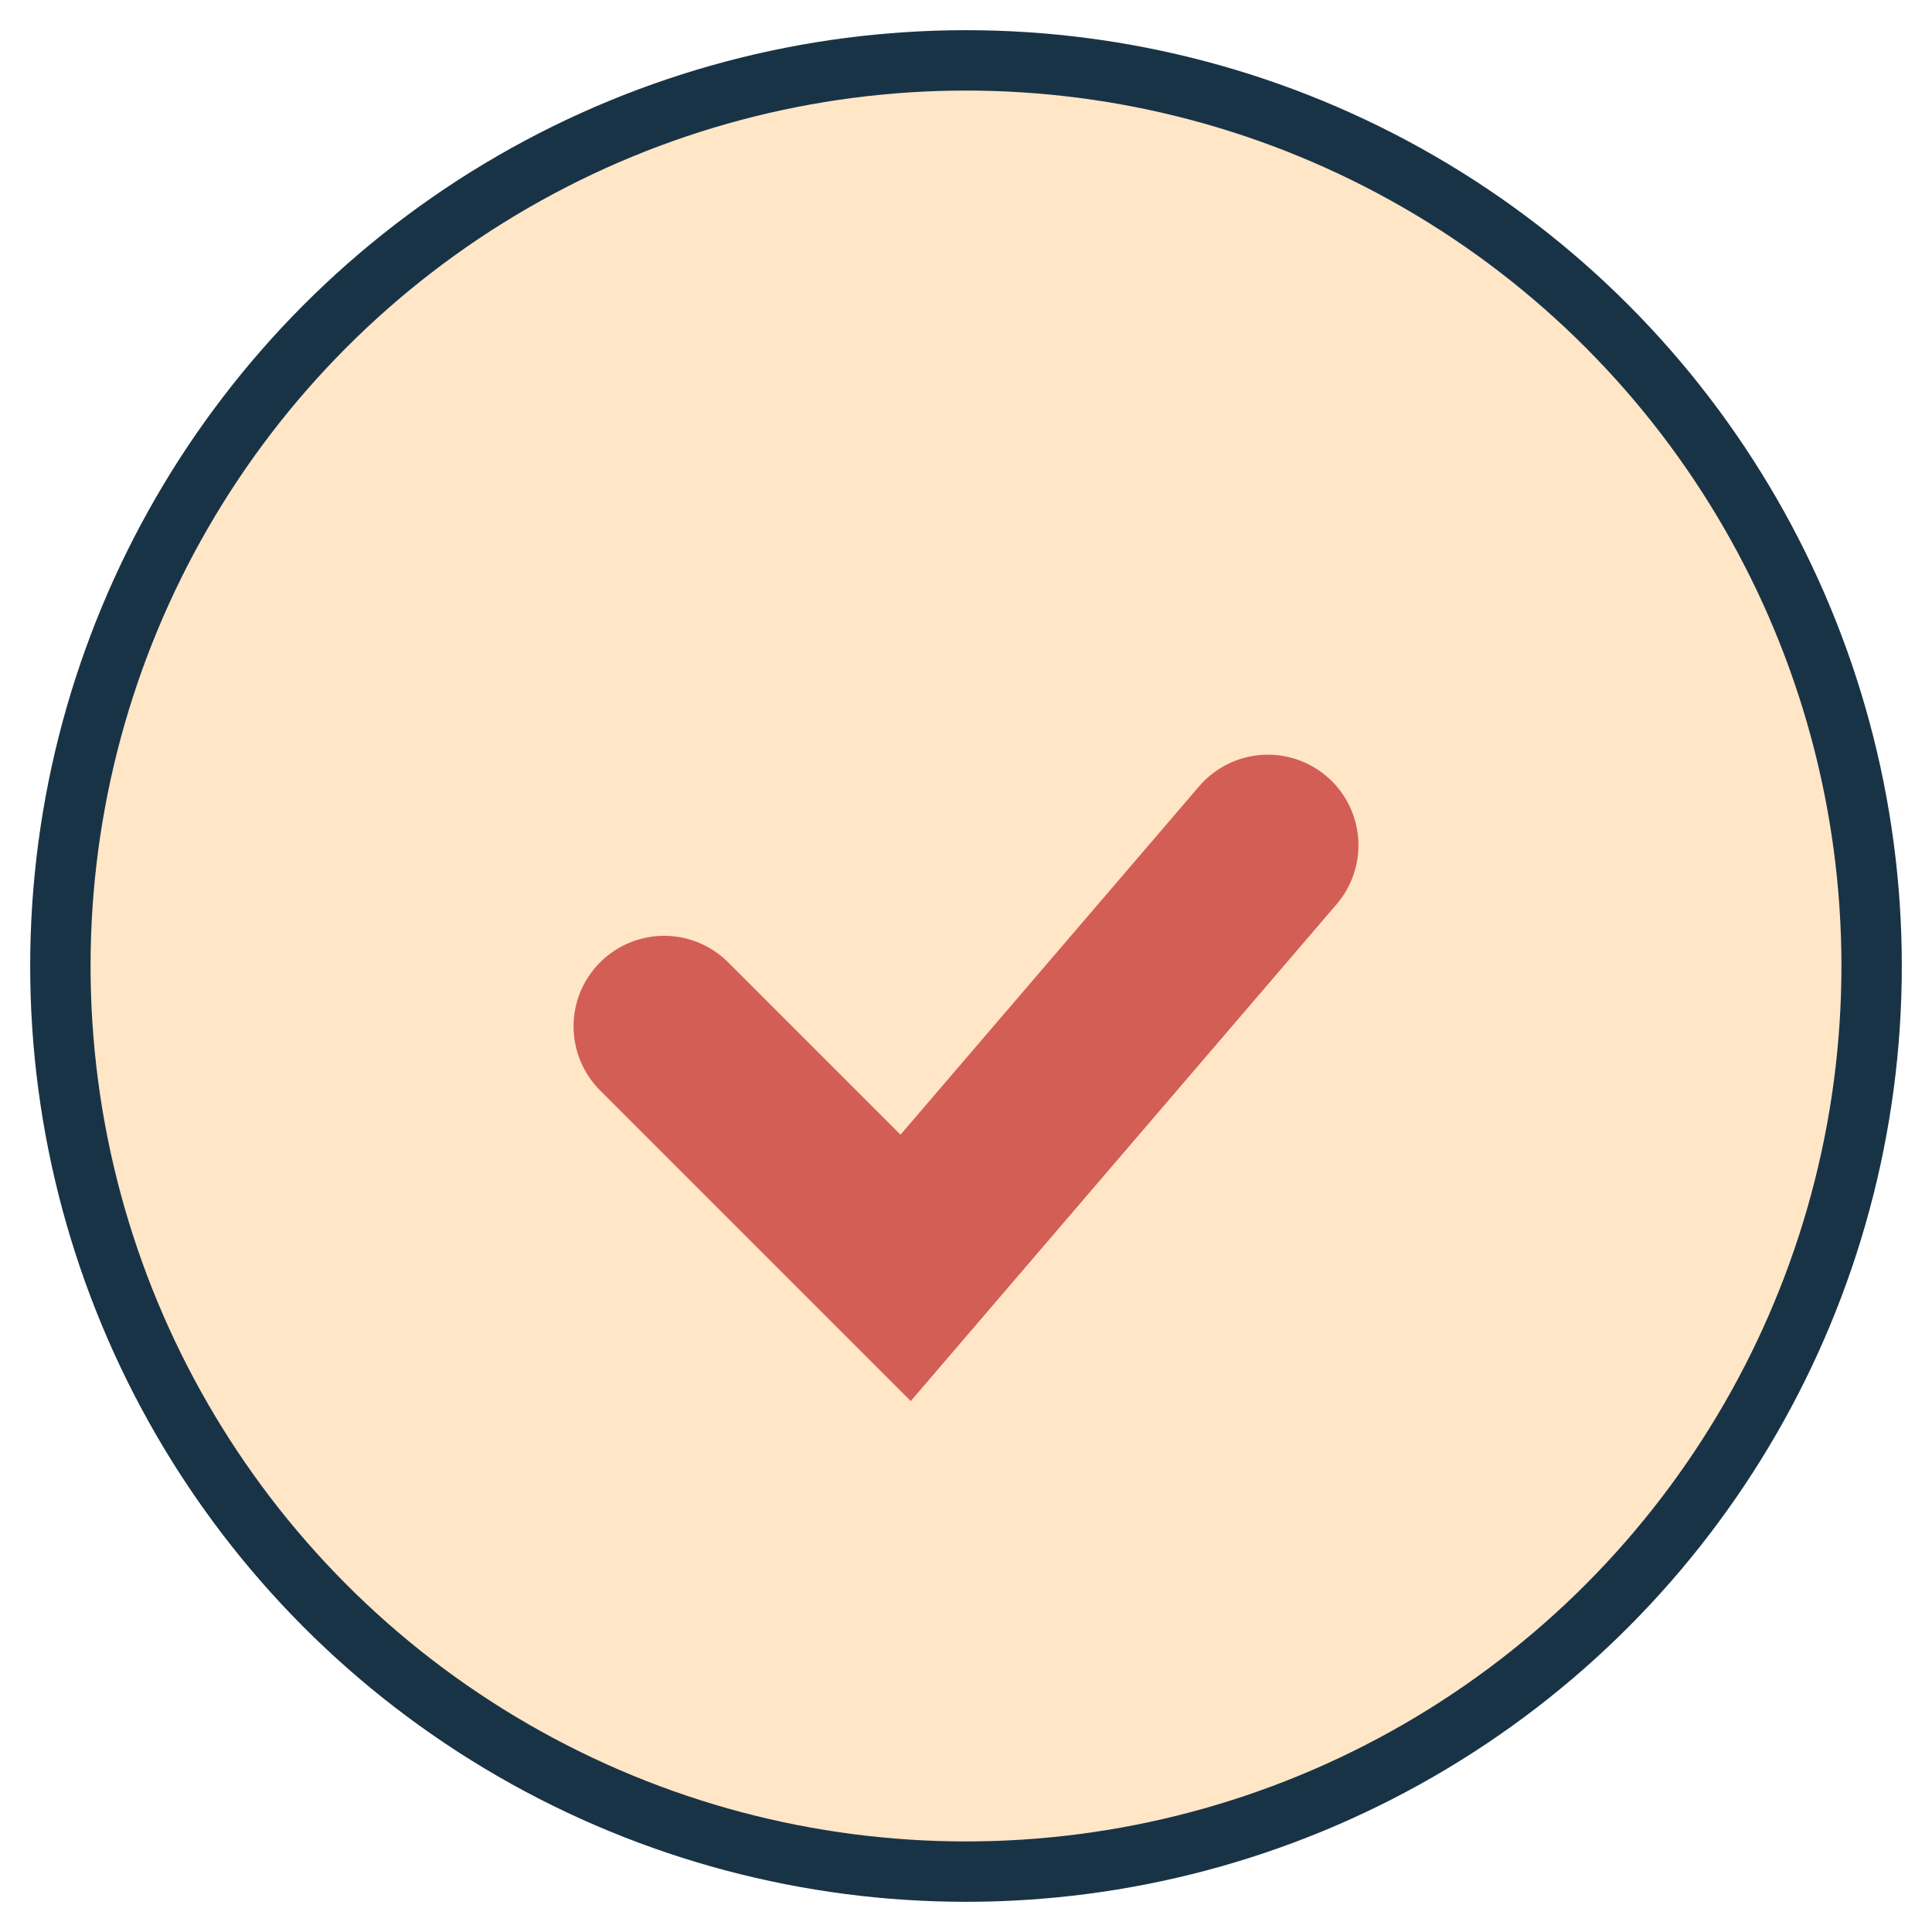
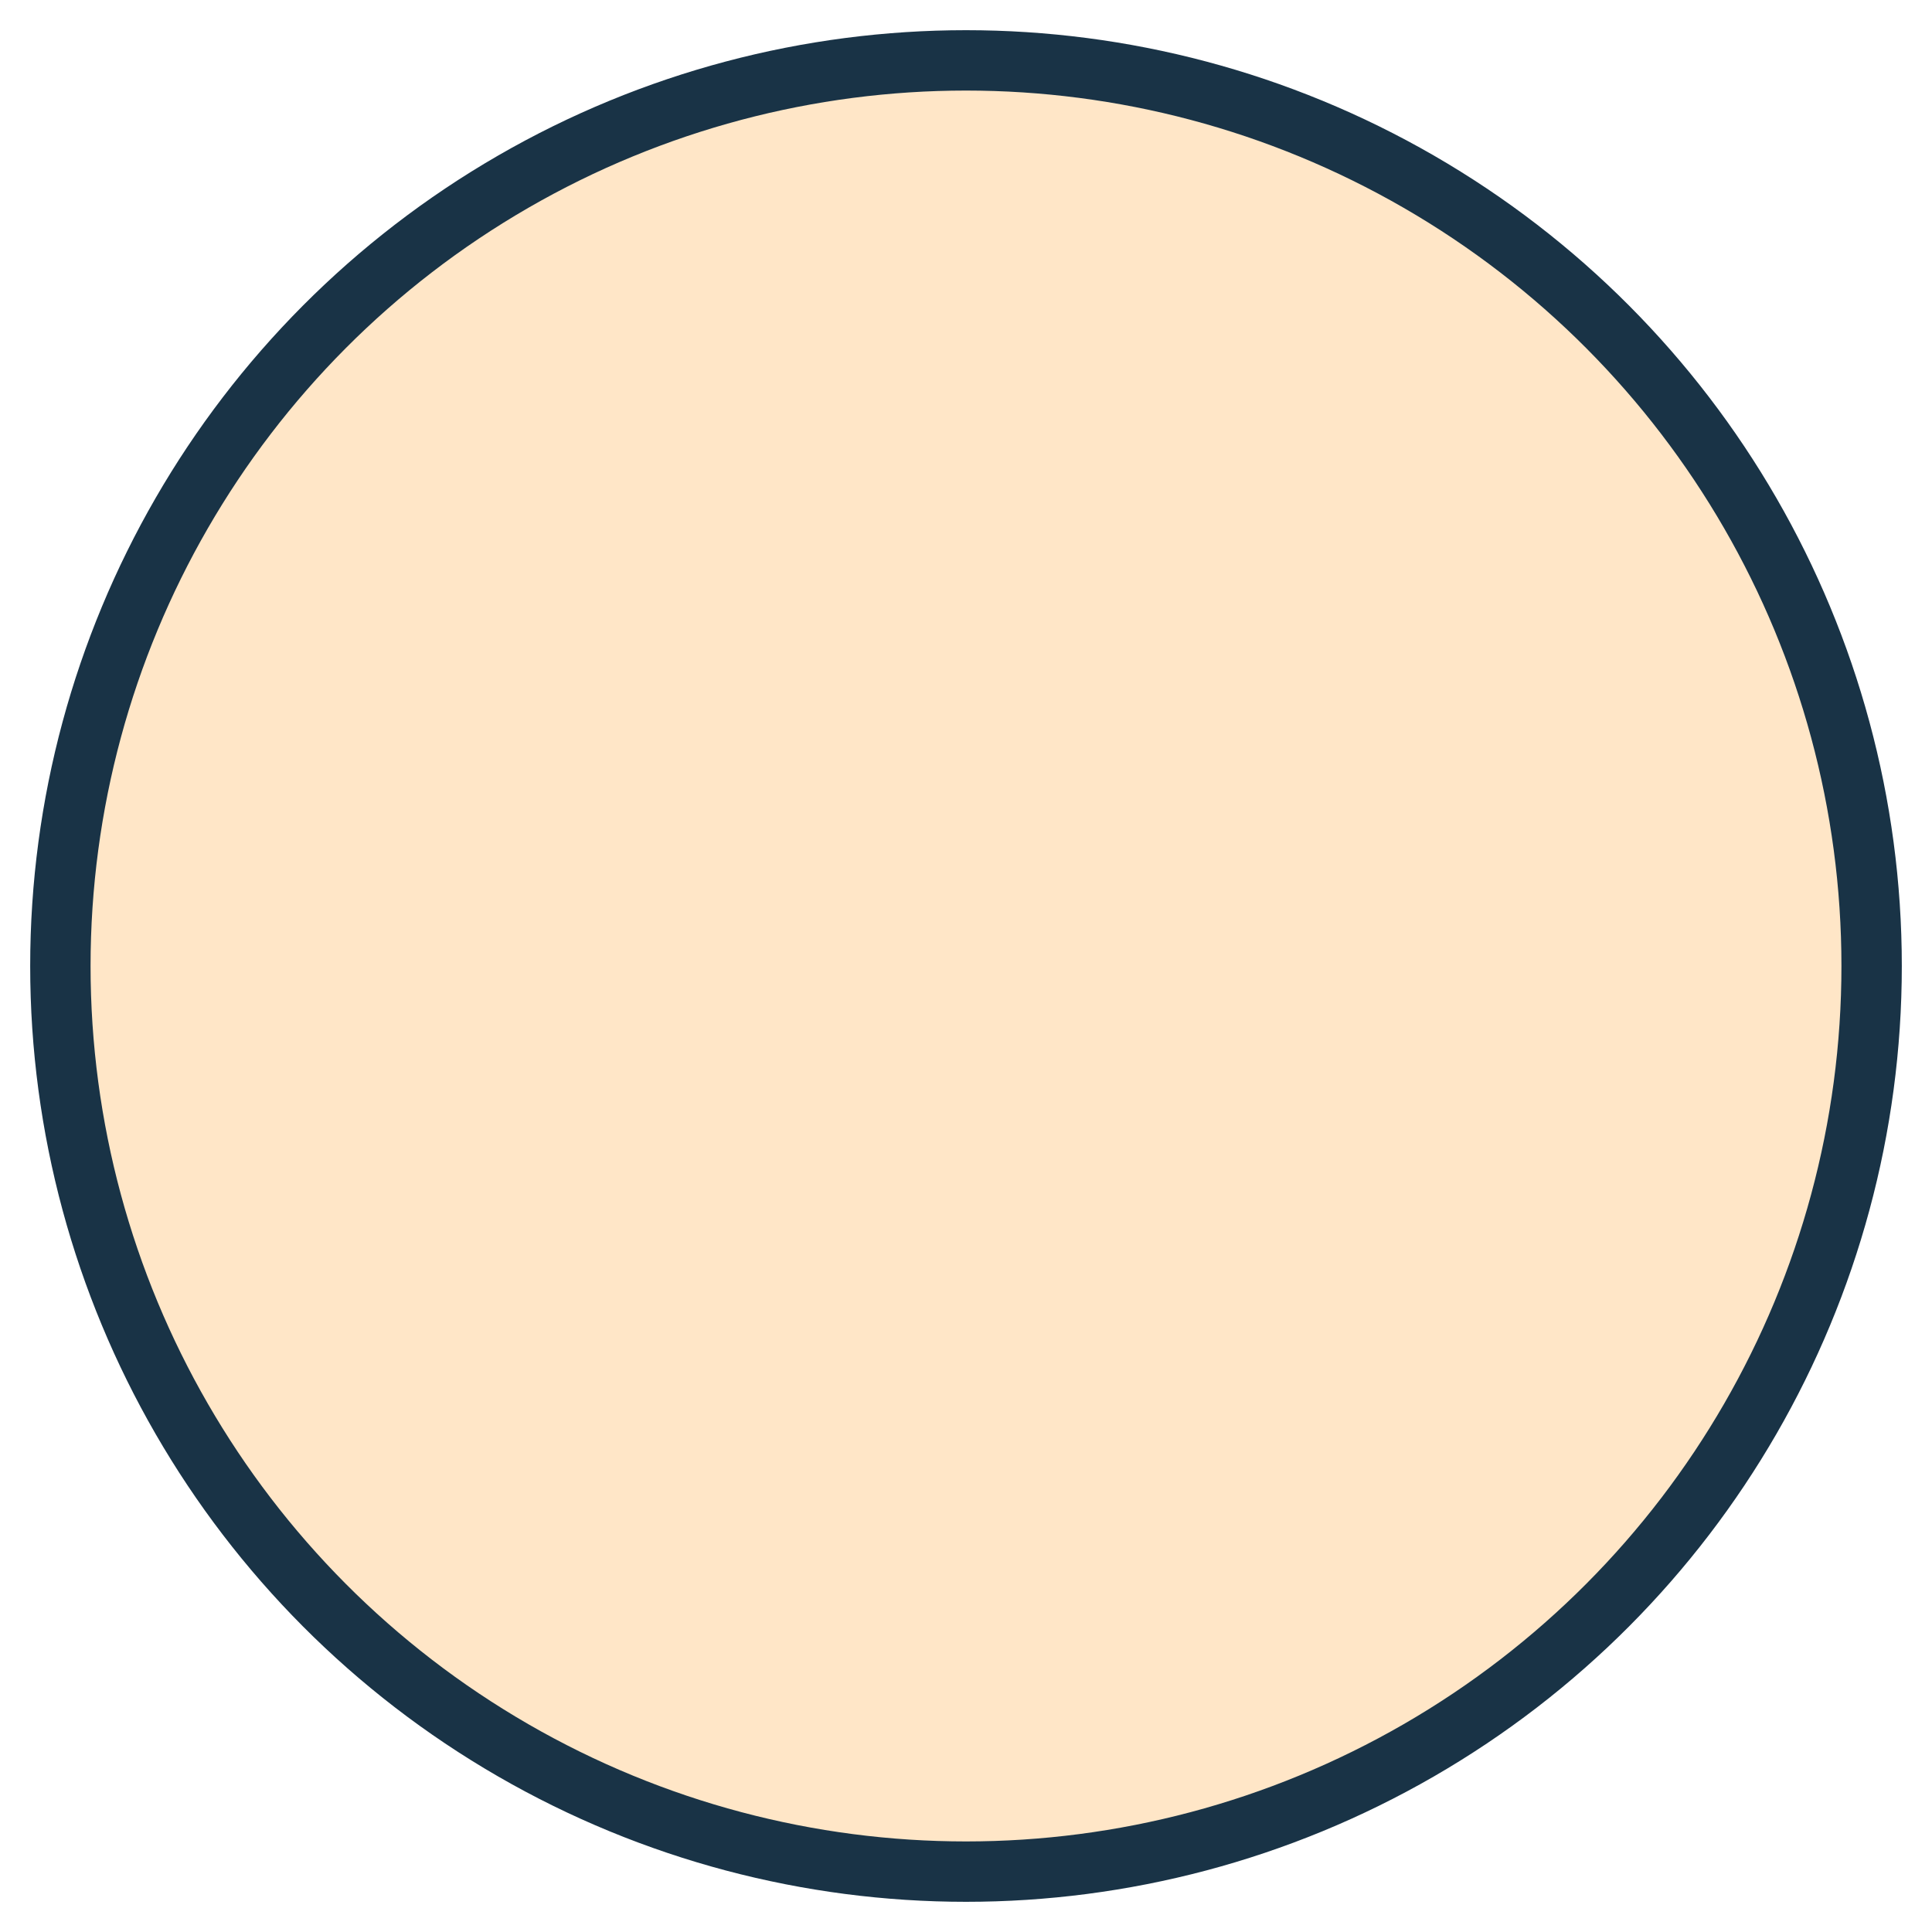
<svg xmlns="http://www.w3.org/2000/svg" width="32" height="32" viewBox="0 0 32 32">
  <circle cx="16" cy="16" r="15" fill="#FFE6C7" stroke="#193346" />
-   <path d="M11 17l4 4 6-7" fill="none" stroke="#D35E56" stroke-width="3" stroke-linecap="round" />
</svg>